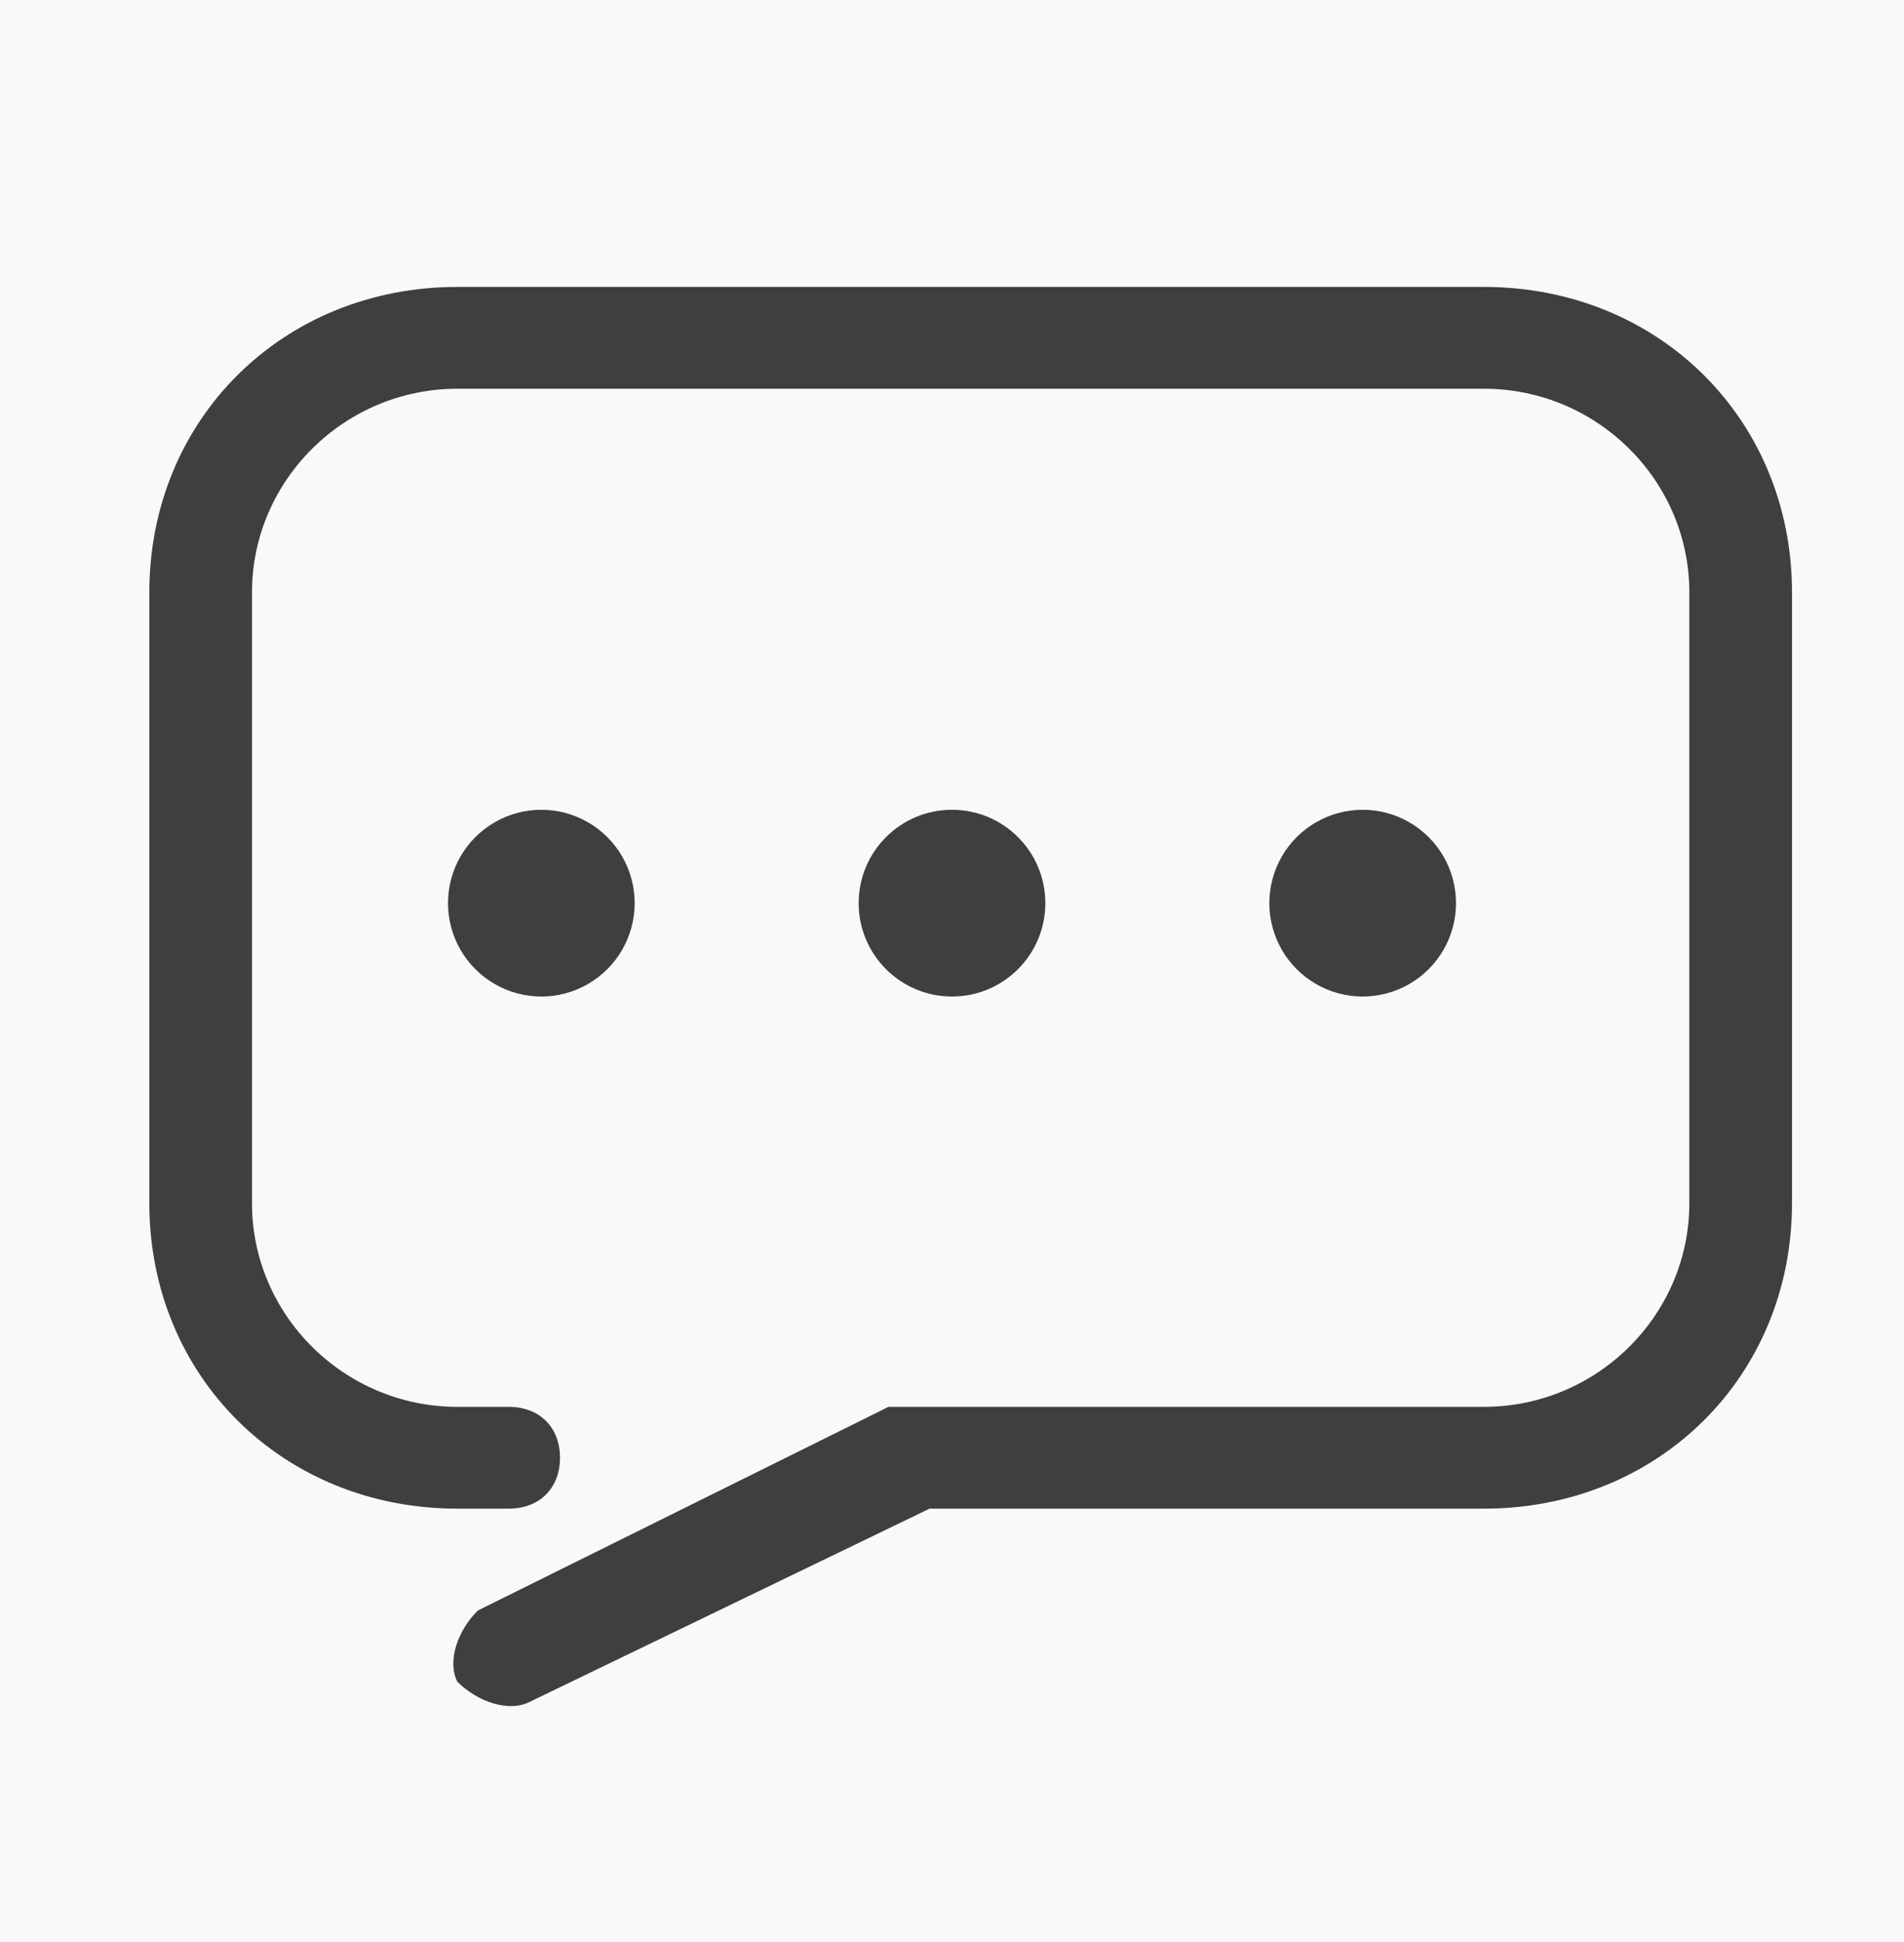
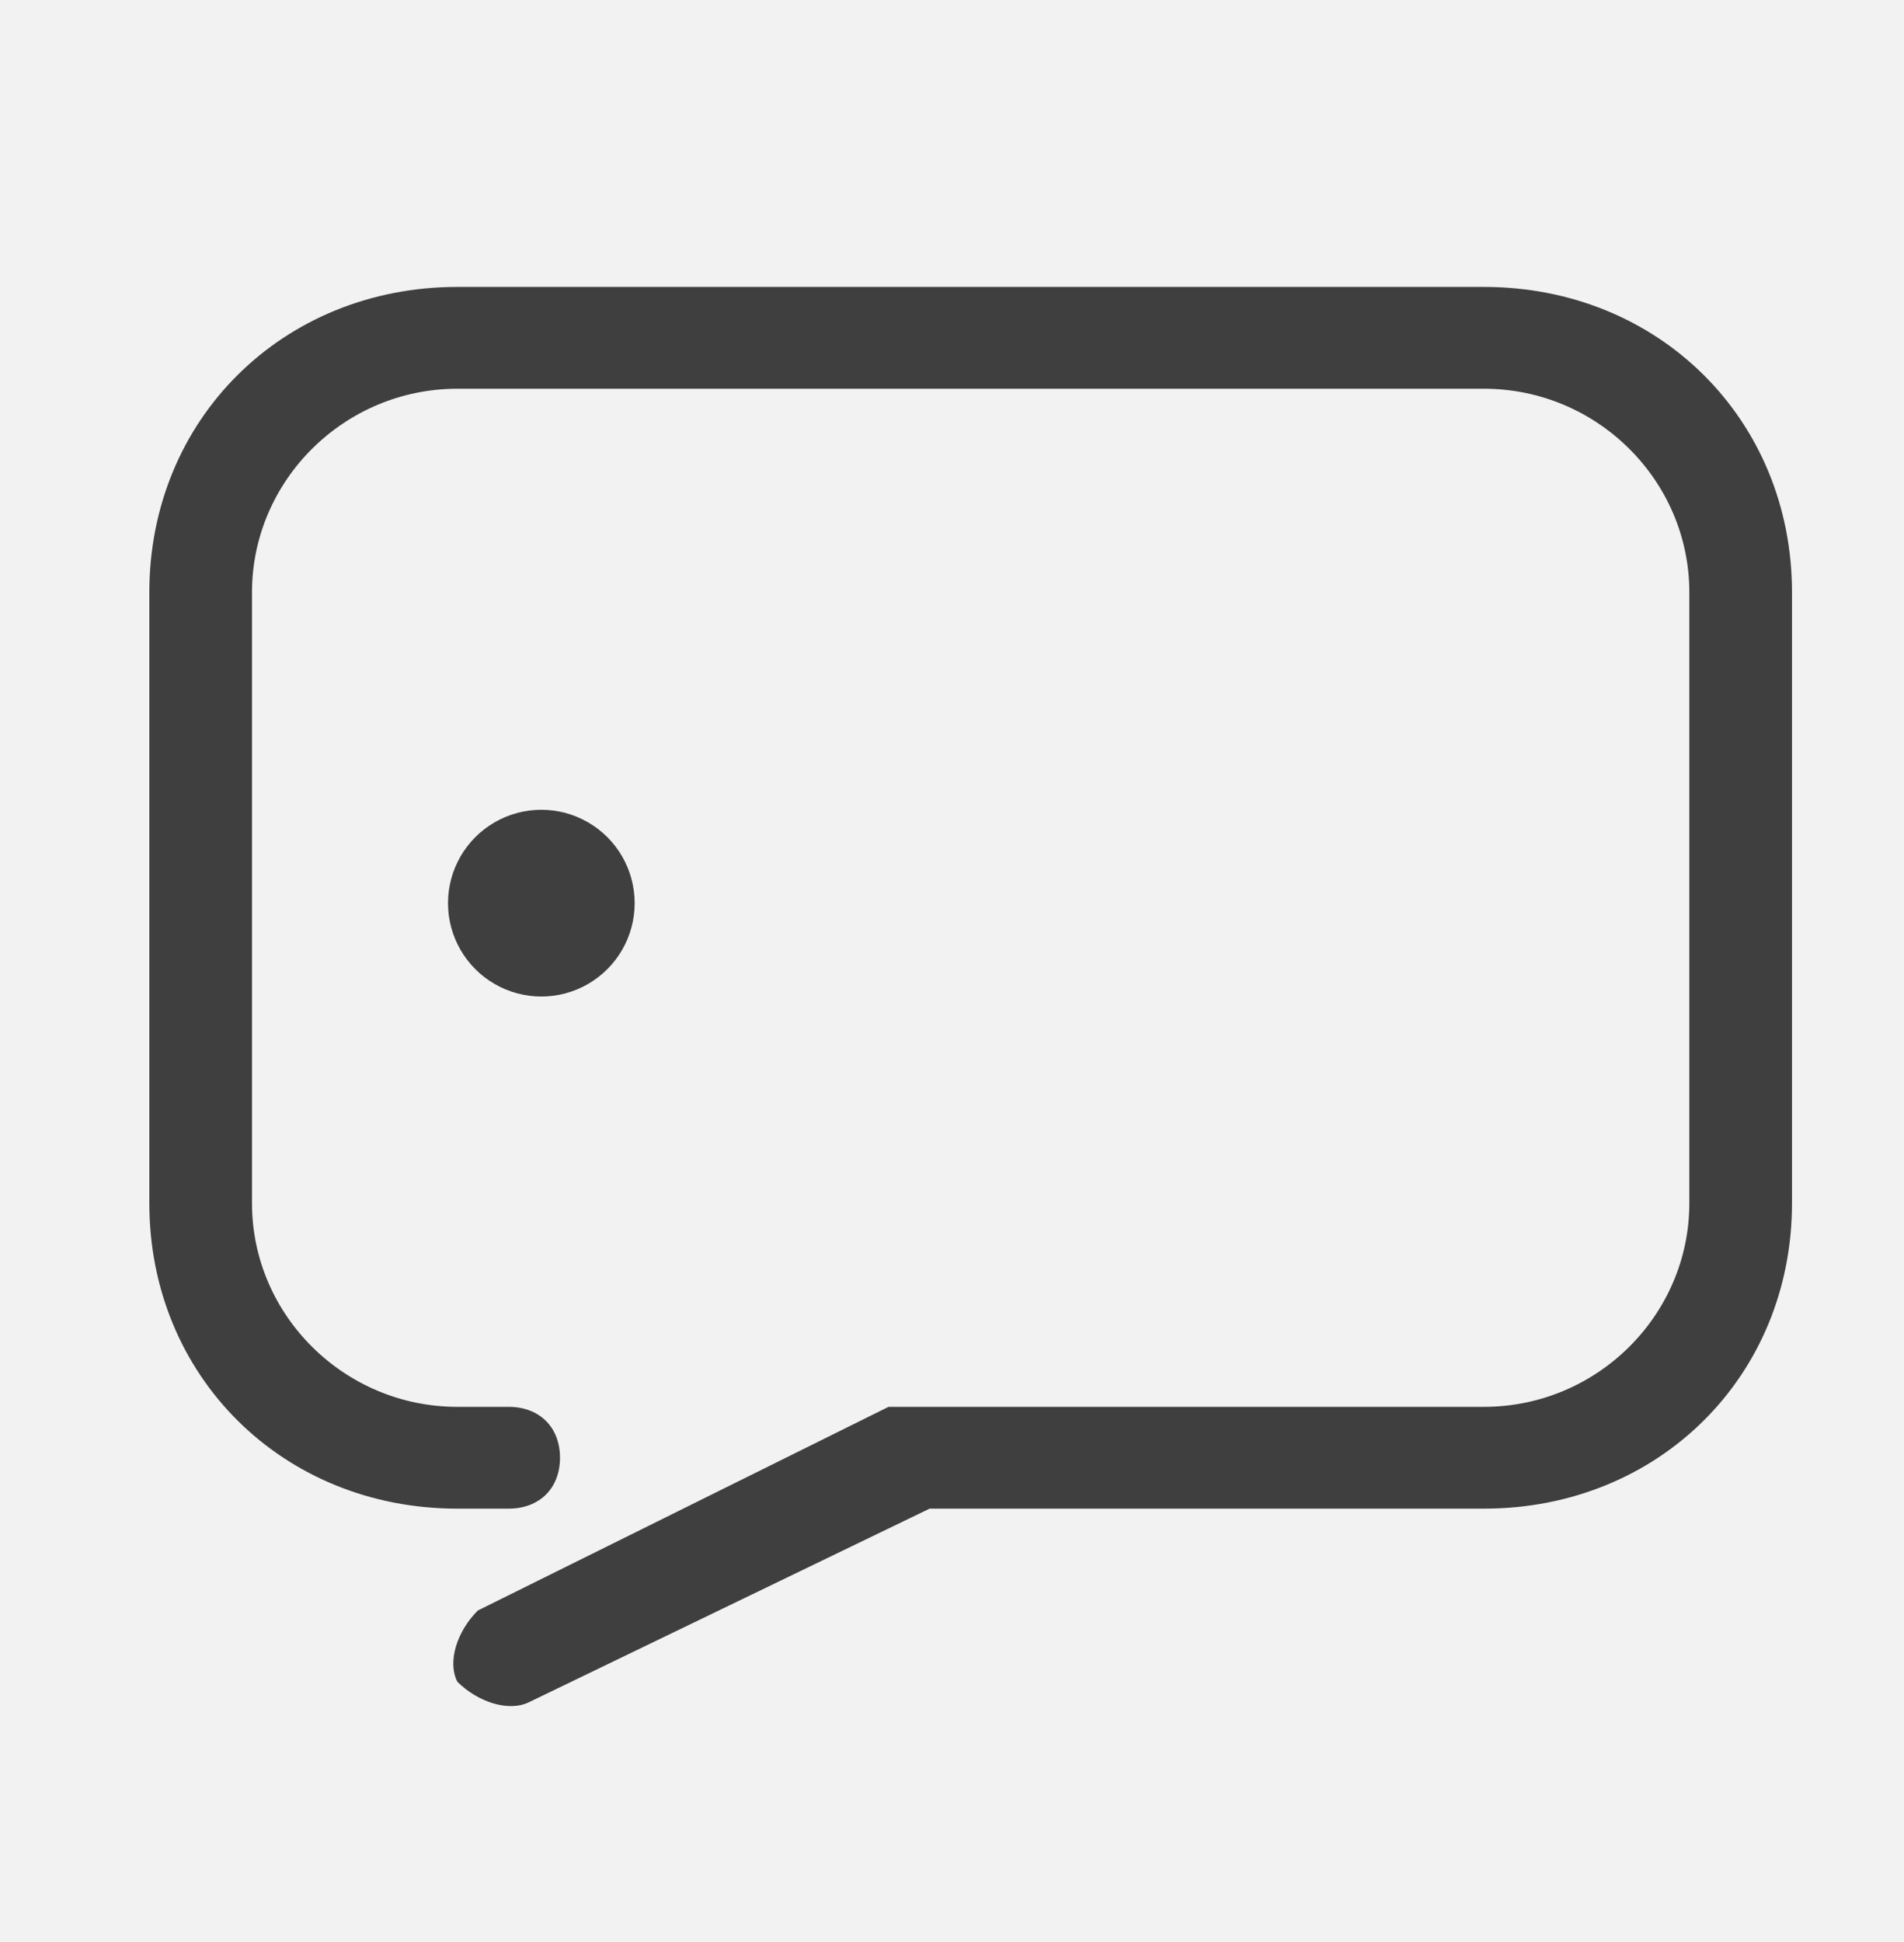
<svg xmlns="http://www.w3.org/2000/svg" width="51px" height="52px" viewBox="0 0 51 52" version="1.1">
  <title>椭圆形备份 7</title>
  <g id="页面-1" stroke="none" stroke-width="1" fill="none" fill-rule="evenodd">
    <g id="导航栏选中效果" transform="translate(-515, -41)">
      <rect fill="#F2F2F2" x="0" y="0" width="750" height="781" />
      <g id="底部菜单备份-2" transform="translate(0, 21.683)">
        <g id="编组-3" fill="#F9F9F9">
-           <rect id="矩形" x="0" y="0.395" width="750" height="114" />
-         </g>
+           </g>
        <g id="编组" transform="translate(519, 27)" fill="#3F3F3F" fill-rule="nonzero">
          <path d="M20.35,29.987 C20.625,29.987 20.625,29.987 20.35,29.987 L35.75,29.987 C38.775,29.987 41.25,27.534 41.25,24.535 L41.25,8.178 C41.25,5.18 38.775,2.726 35.75,2.726 L8.25,2.726 C5.225,2.726 2.75,5.18 2.75,8.178 L2.75,24.535 C2.75,27.534 5.225,29.987 8.25,29.987 L9.625,29.987 C10.45,29.987 11,30.533 11,31.35 C11,32.168 10.45,32.713 9.625,32.713 L8.25,32.713 C3.575,32.713 0,29.169 0,24.535 L0,8.178 C0,3.544 3.575,0 8.25,0 L35.75,0 C40.425,0 44,3.544 44,8.178 L44,24.535 C44,29.169 40.425,32.713 35.75,32.713 L20.9,32.713 L10.175,37.893 C9.625,38.166 8.8,37.893 8.25,37.348 C7.975,36.803 8.25,35.985 8.8,35.44 L19.8,29.987 L20.35,29.987 L20.35,29.987 Z" id="路径" />
          <path d="M8,16.5 C8,17.393 8.476,18.218 9.25,18.665 C10.023,19.112 10.977,19.112 11.75,18.665 C12.524,18.218 13,17.393 13,16.5 C13,15.607 12.524,14.782 11.75,14.335 C10.977,13.888 10.023,13.888 9.25,14.335 C8.476,14.782 8,15.607 8,16.5 L8,16.5 Z" id="路径" />
-           <path d="M19,16.5 C19,17.881 20.119,19 21.5,19 C22.881,19 24,17.881 24,16.5 C24,15.119 22.881,14 21.5,14 C20.119,14 19,15.119 19,16.5 L19,16.5 Z" id="路径" />
-           <path d="M30,16.5 C30,17.393 30.476,18.218 31.25,18.665 C32.023,19.112 32.977,19.112 33.75,18.665 C34.524,18.218 35,17.393 35,16.5 C35,15.607 34.524,14.782 33.75,14.335 C32.977,13.888 32.023,13.888 31.25,14.335 C30.476,14.782 30,15.607 30,16.5 L30,16.5 Z" id="路径" />
        </g>
      </g>
    </g>
  </g>
</svg>